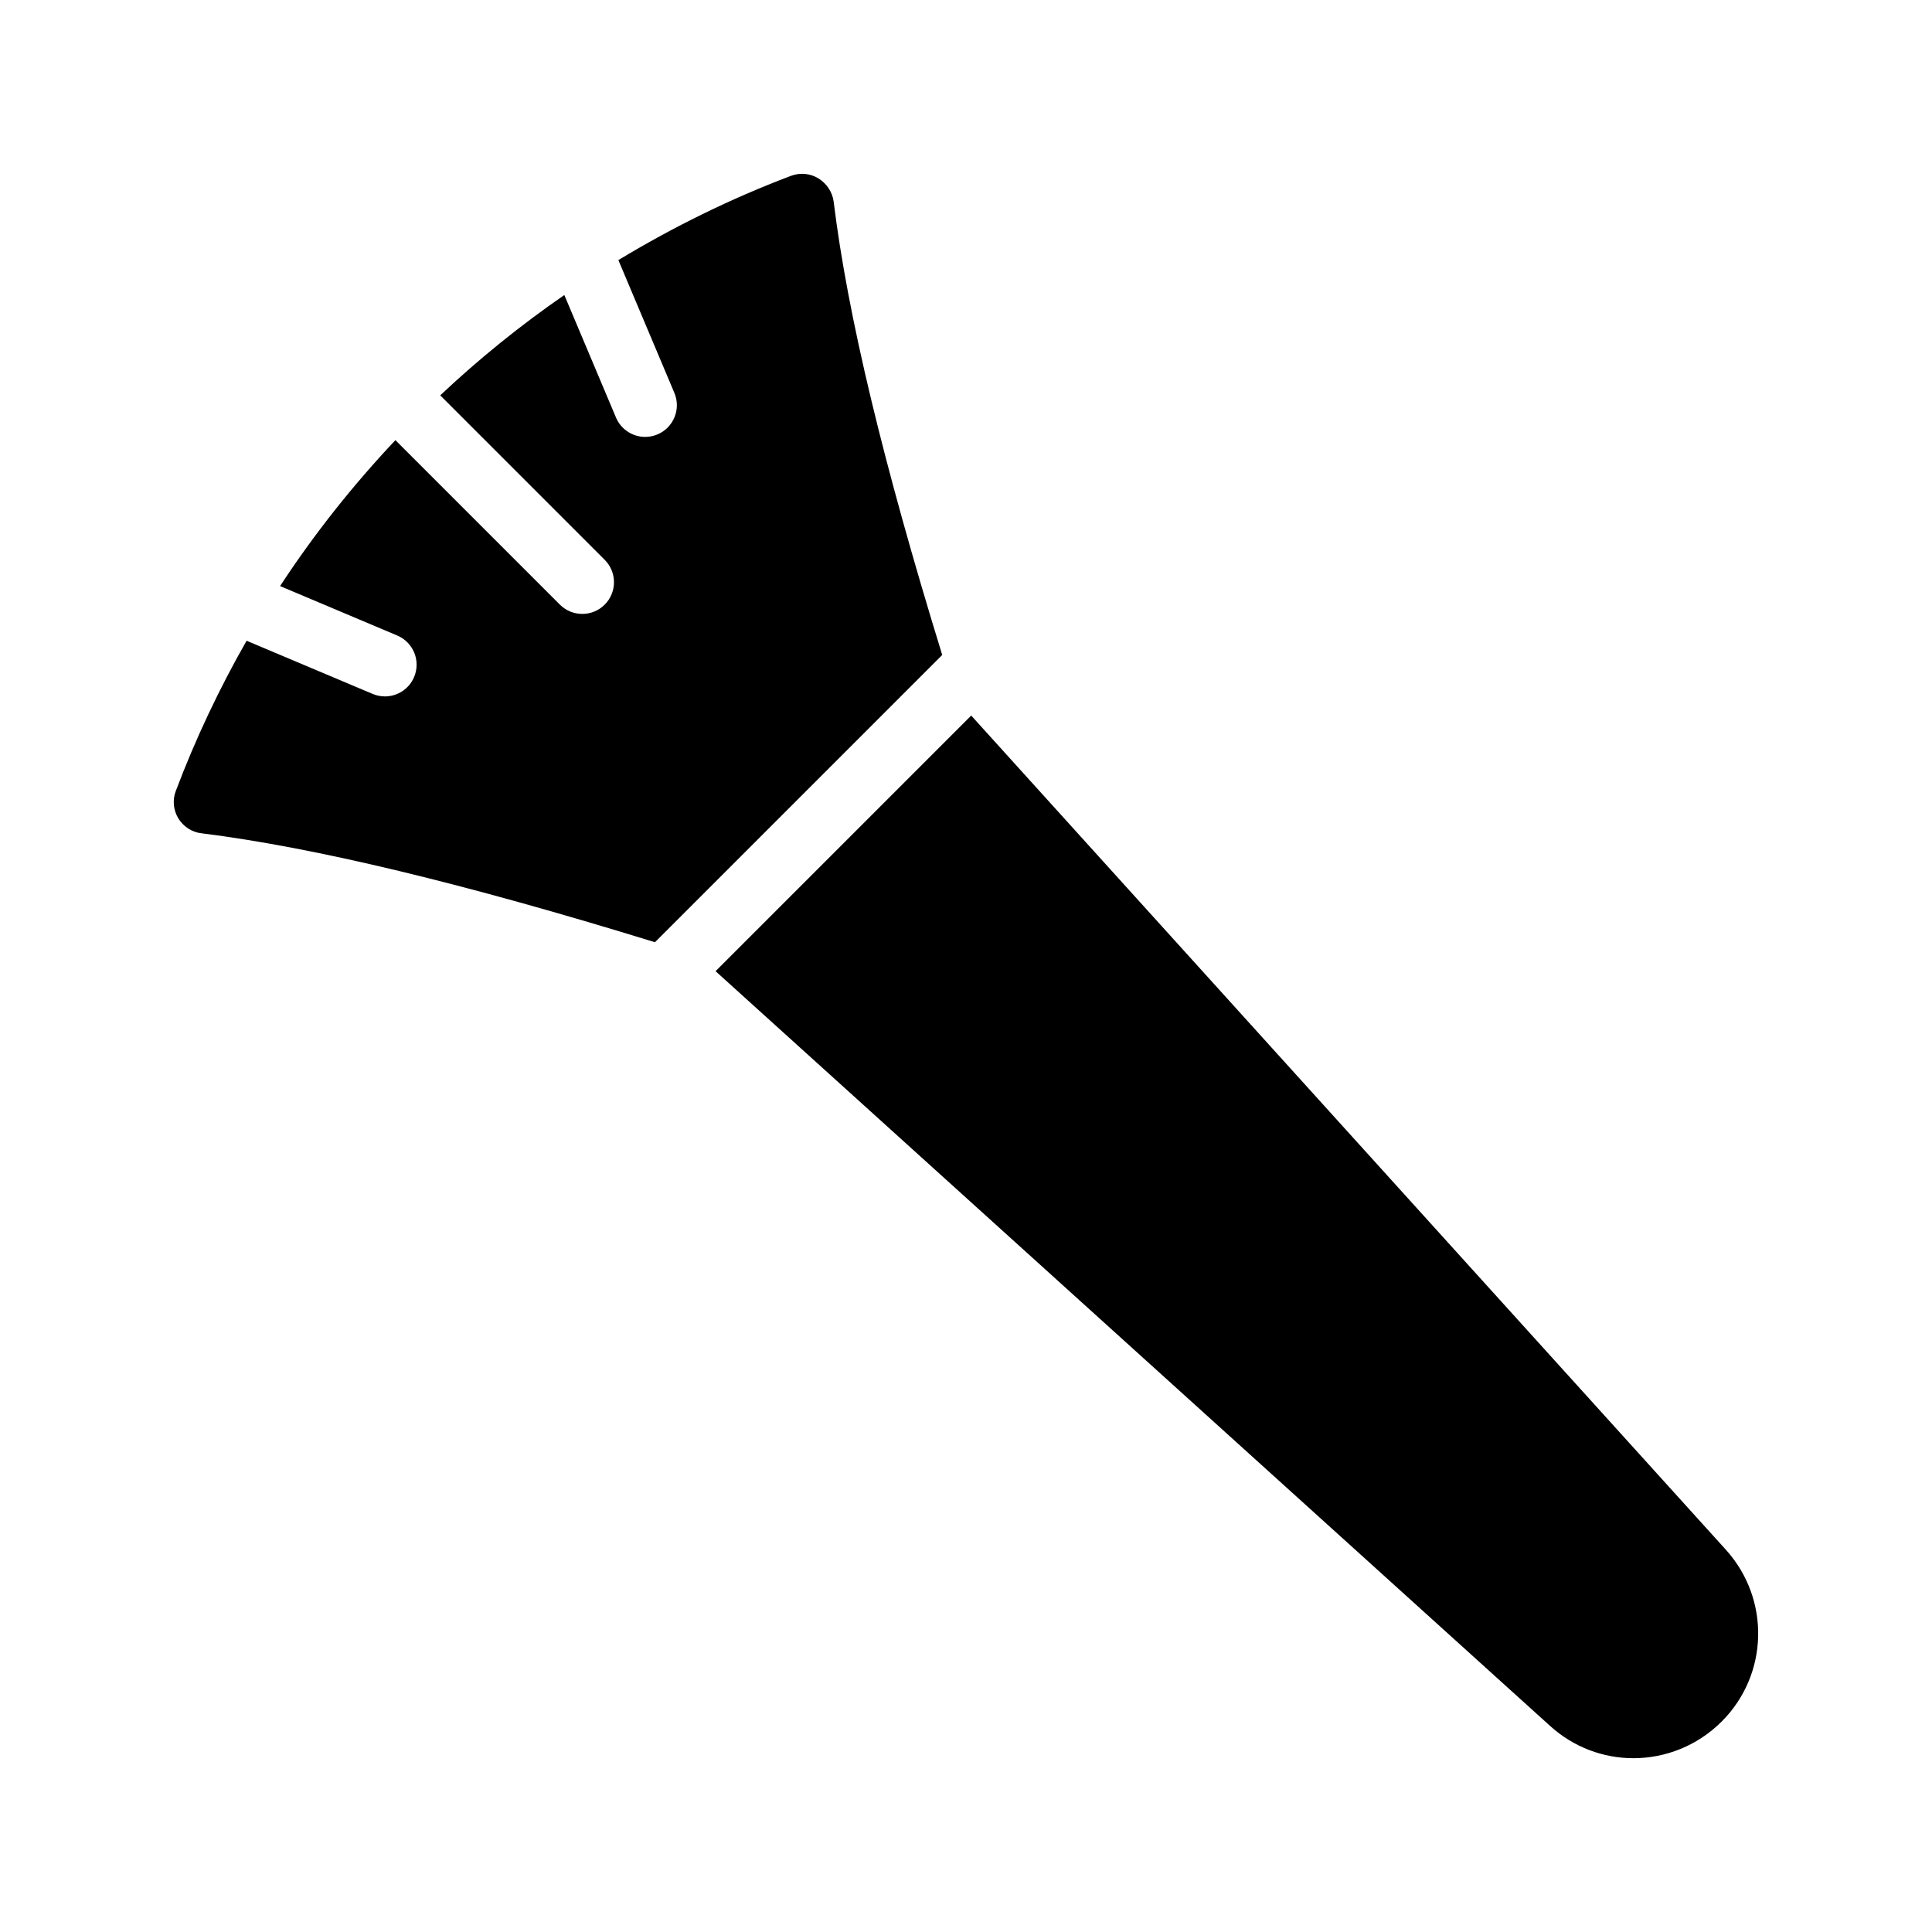
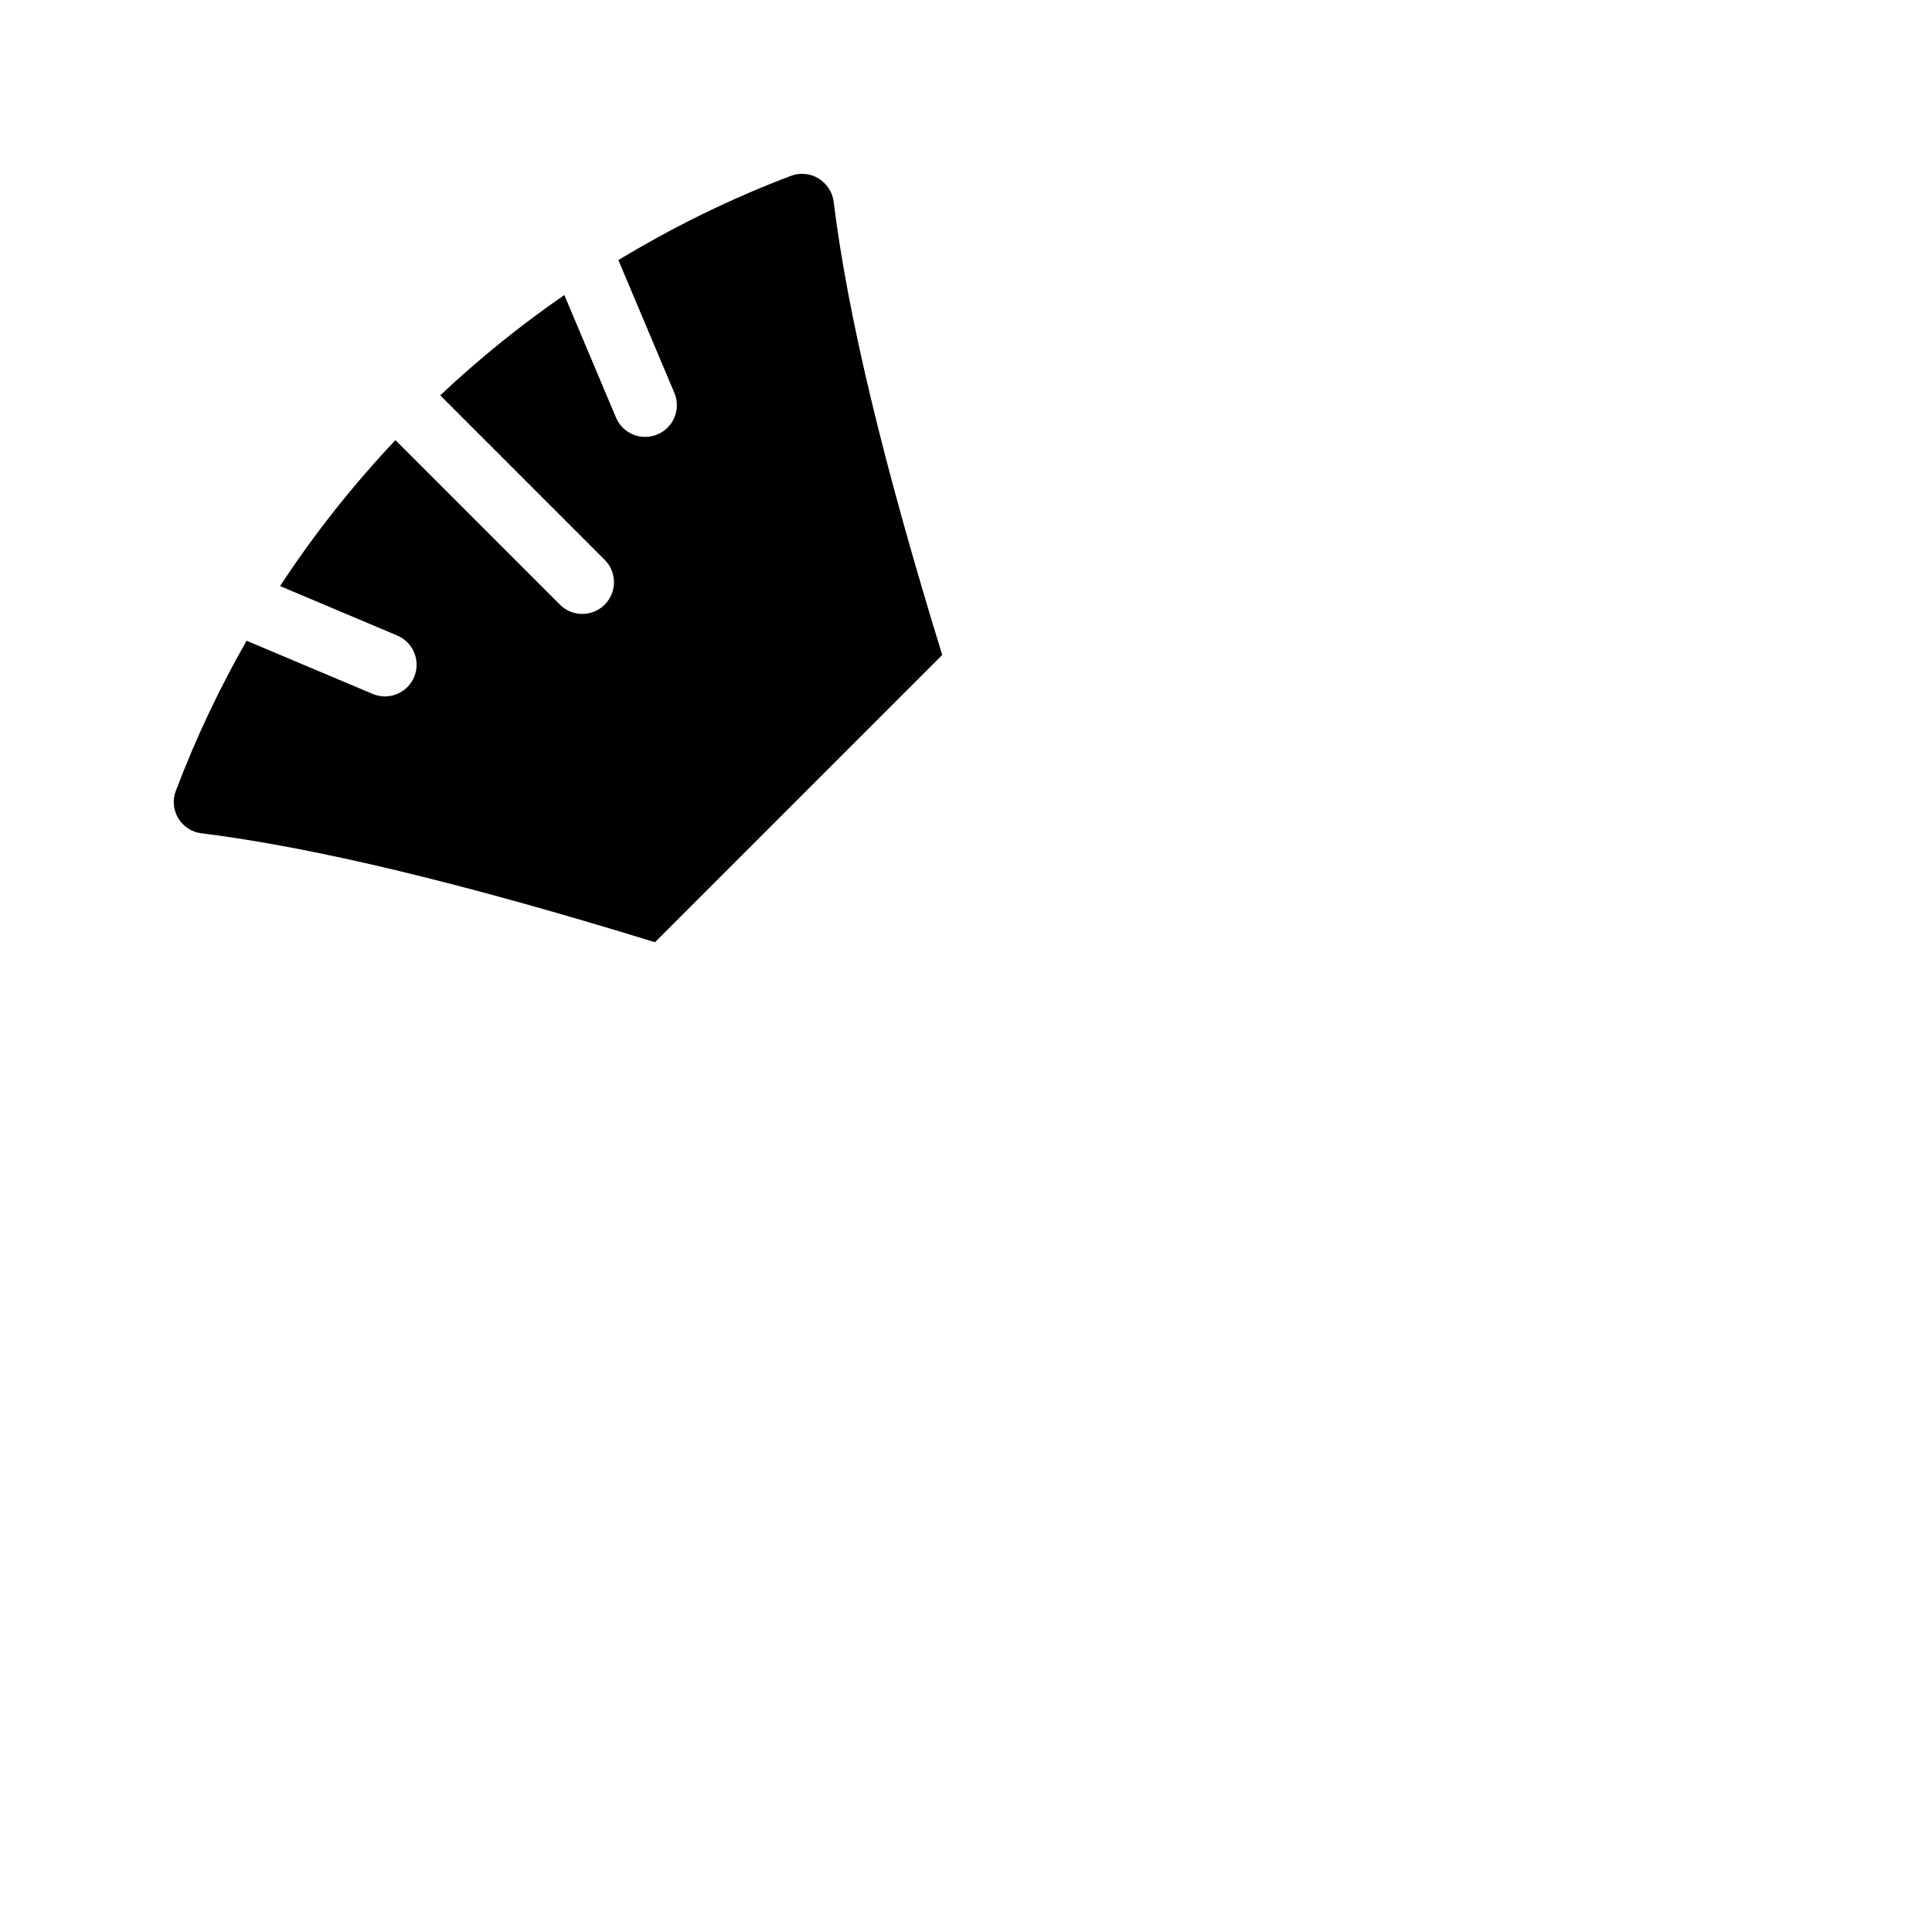
<svg xmlns="http://www.w3.org/2000/svg" fill="#000000" width="800px" height="800px" version="1.1" viewBox="144 144 512 512">
  <g>
    <path d="m197.49 364.84c29.906 3.746 69.402 13.242 120.08 28.859l76.129-76.129c-15.613-50.676-25.105-90.176-28.773-120.16-0.336-2.519-1.848-4.785-4.031-6.129s-4.871-1.594-7.305-0.672c-16.02 6.051-31.273 13.59-45.715 22.316l14.84 35.195c1.805 4.273-0.195 9.195-4.469 11-1.066 0.449-2.172 0.664-3.262 0.664-3.273 0-6.387-1.93-7.742-5.137l-13.688-32.465c-11.637 8.035-22.625 16.922-32.887 26.586l43.586 43.59c3.281 3.281 3.281 8.594 0 11.875-1.641 1.641-3.789 2.461-5.938 2.461s-4.297-0.82-5.938-2.461l-43.59-43.594c-11.266 11.957-21.527 24.867-30.562 38.676l31.051 13.102c4.273 1.805 6.273 6.727 4.469 11-1.352 3.207-4.461 5.137-7.734 5.137-1.09 0-2.199-0.215-3.262-0.664l-33.398-14.09c-7.231 12.672-13.527 25.957-18.75 39.789-0.926 2.352-0.672 5.121 0.672 7.305 1.352 2.18 3.617 3.691 6.219 3.945z" />
-     <path d="m401.38 333.63-67.746 67.746 221.14 200c6.297 5.711 14.191 8.566 22.082 8.566 8.48 0 16.961-3.273 23.426-9.738 12.426-12.426 12.93-32.414 1.09-45.512z" />
  </g>
</svg>